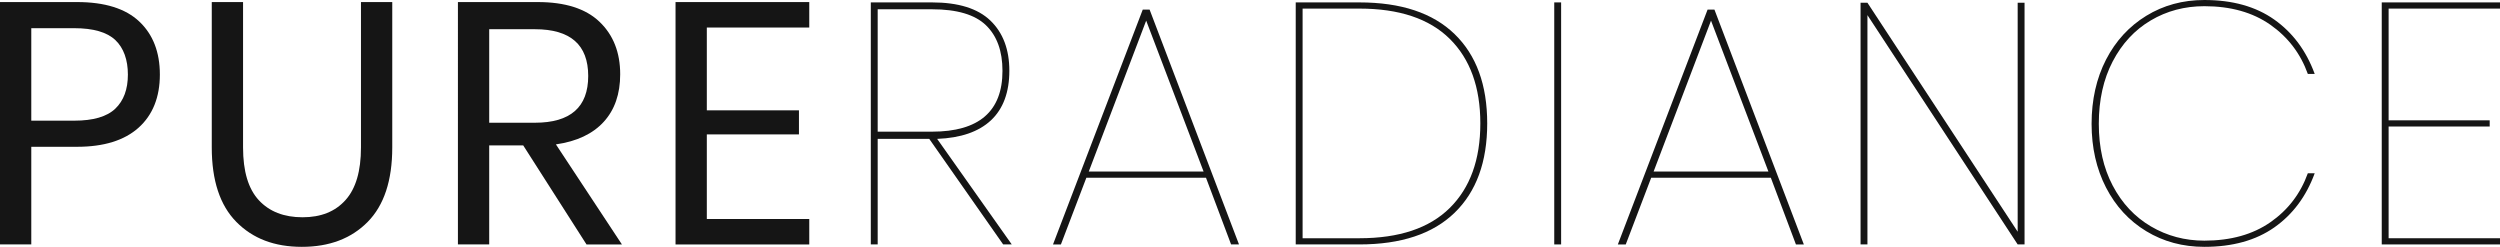
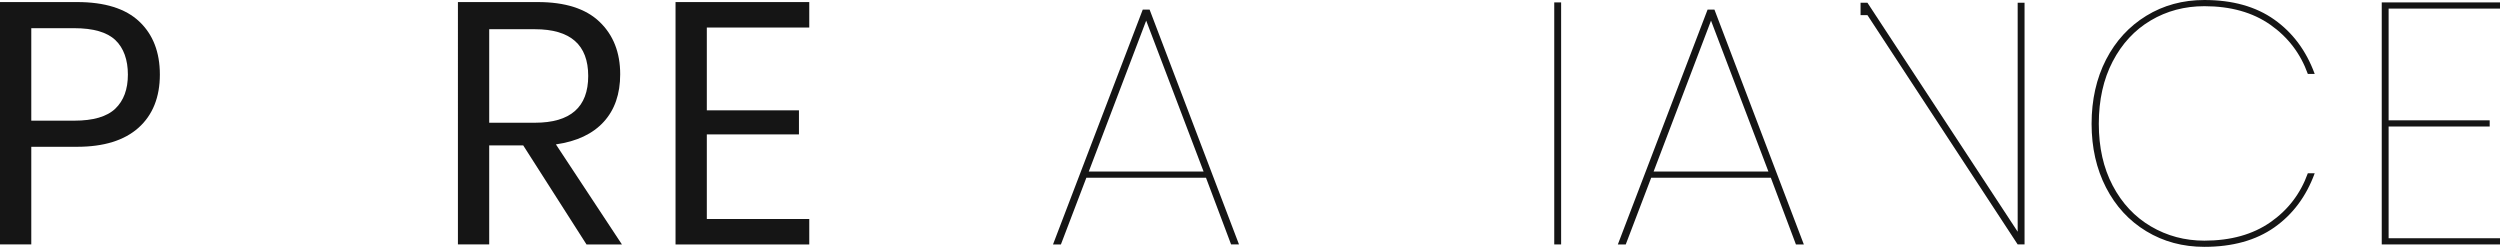
<svg xmlns="http://www.w3.org/2000/svg" id="Layer_2" data-name="Layer 2" viewBox="0 0 436.32 43.08">
  <defs>
    <style>
      .cls-1 {
        fill: #151515;
      }
    </style>
  </defs>
  <g id="Layer_1-2" data-name="Layer 1">
    <g>
      <path class="cls-1" d="M5.46,25.62v17.04H0V.36h13.44c4.84,0,8.46,1.13,10.86,3.39,2.4,2.26,3.6,5.35,3.6,9.27s-1.24,7.05-3.72,9.27c-2.48,2.22-6.06,3.33-10.74,3.33h-7.98ZM20.13,18.96c1.46-1.4,2.19-3.38,2.19-5.94s-.73-4.65-2.19-6.03c-1.46-1.38-3.85-2.07-7.17-2.07h-7.5v16.14h7.5c3.32,0,5.71-.7,7.17-2.1Z" />
-       <path class="cls-1" d="M42.42.36v25.38c0,4.16.92,7.23,2.76,9.21,1.84,1.98,4.38,2.97,7.62,2.97s5.7-1,7.5-3c1.8-2,2.7-5.06,2.7-9.18V.36h5.46v25.38c0,5.76-1.43,10.09-4.29,12.99-2.86,2.9-6.69,4.35-11.49,4.35s-8.57-1.45-11.43-4.35c-2.86-2.9-4.29-7.23-4.29-12.99V.36h5.46Z" />
      <path class="cls-1" d="M102.36,42.66l-11.04-17.28h-5.94v17.28h-5.46V.36h13.92c4.8,0,8.4,1.15,10.8,3.45,2.4,2.3,3.6,5.35,3.6,9.15,0,3.44-.96,6.21-2.88,8.31-1.92,2.1-4.7,3.41-8.34,3.93l11.52,17.46h-6.18ZM85.38,21.42h7.98c6.2,0,9.3-2.72,9.3-8.16s-3.1-8.16-9.3-8.16h-7.98v16.32Z" />
      <path class="cls-1" d="M123.36,4.8v14.46h16.08v4.2h-16.08v14.76h17.88v4.44h-23.34V.36h23.34v4.44h-17.88Z" />
-       <path class="cls-1" d="M175.08,42.66l-12.9-18.42h-9v18.42h-1.2V.42h10.68c4.6,0,8,1.06,10.2,3.18,2.2,2.12,3.3,5.04,3.3,8.76s-1.07,6.64-3.21,8.64c-2.14,2-5.27,3.08-9.39,3.24l13.02,18.42h-1.5ZM153.18,22.98h9.48c8.2,0,12.3-3.54,12.3-10.62,0-3.44-.96-6.09-2.88-7.95-1.92-1.86-5.06-2.79-9.42-2.79h-9.48v21.36Z" />
      <path class="cls-1" d="M210.48,31.02h-20.88l-4.44,11.64h-1.38L199.44,1.68h1.2l15.6,40.98h-1.38l-4.38-11.64ZM210.06,29.94l-10.02-26.34-10.02,26.34h20.04Z" />
-       <path class="cls-1" d="M253.86,37.14c-3.8,3.68-9.34,5.52-16.62,5.52h-11.1V.42h11.1c7.28,0,12.82,1.84,16.62,5.52,3.8,3.68,5.7,8.88,5.7,15.6s-1.9,11.92-5.7,15.6ZM253.02,36.3c3.56-3.52,5.34-8.44,5.34-14.76s-1.78-11.24-5.34-14.76c-3.56-3.52-8.82-5.28-15.78-5.28h-9.9v40.08h9.9c6.96,0,12.22-1.76,15.78-5.28Z" />
      <path class="cls-1" d="M272.46.42v42.24h-1.2V.42h1.2Z" />
      <path class="cls-1" d="M309.06,31.02h-20.88l-4.44,11.64h-1.38l15.66-40.98h1.2l15.6,40.98h-1.38l-4.38-11.64ZM308.64,29.94l-10.02-26.34-10.02,26.34h20.04Z" />
-       <path class="cls-1" d="M353.34,42.66h-1.2l-26.22-40.02v40.02h-1.2V.48h1.2l26.22,39.96V.48h1.2v42.18Z" />
+       <path class="cls-1" d="M353.34,42.66h-1.2l-26.22-40.02h-1.2V.48h1.2l26.22,39.96V.48h1.2v42.18Z" />
      <path class="cls-1" d="M396.93,3.42c3.22,2.28,5.57,5.44,7.05,9.48h-1.2c-1.28-3.56-3.46-6.42-6.54-8.58-3.08-2.16-6.92-3.24-11.52-3.24-3.44,0-6.56.83-9.36,2.49s-5.01,4.04-6.63,7.14c-1.62,3.1-2.43,6.73-2.43,10.89s.81,7.72,2.43,10.8,3.84,5.45,6.66,7.11c2.82,1.66,5.93,2.49,9.33,2.49,4.6,0,8.44-1.07,11.52-3.21,3.08-2.14,5.26-4.99,6.54-8.55h1.2c-1.48,4.04-3.83,7.19-7.05,9.45-3.22,2.26-7.29,3.39-12.21,3.39-3.76,0-7.14-.91-10.14-2.73-3-1.82-5.34-4.36-7.02-7.62-1.68-3.26-2.52-6.97-2.52-11.13s.84-7.93,2.52-11.19c1.68-3.26,4.02-5.81,7.02-7.65,3-1.84,6.38-2.76,10.14-2.76,4.92,0,8.99,1.14,12.21,3.42Z" />
      <path class="cls-1" d="M416.88,1.5v19.5h17.64v1.08h-17.64v19.5h19.44v1.08h-20.64V.42h20.64v1.08h-19.44Z" />
    </g>
  </g>
</svg>